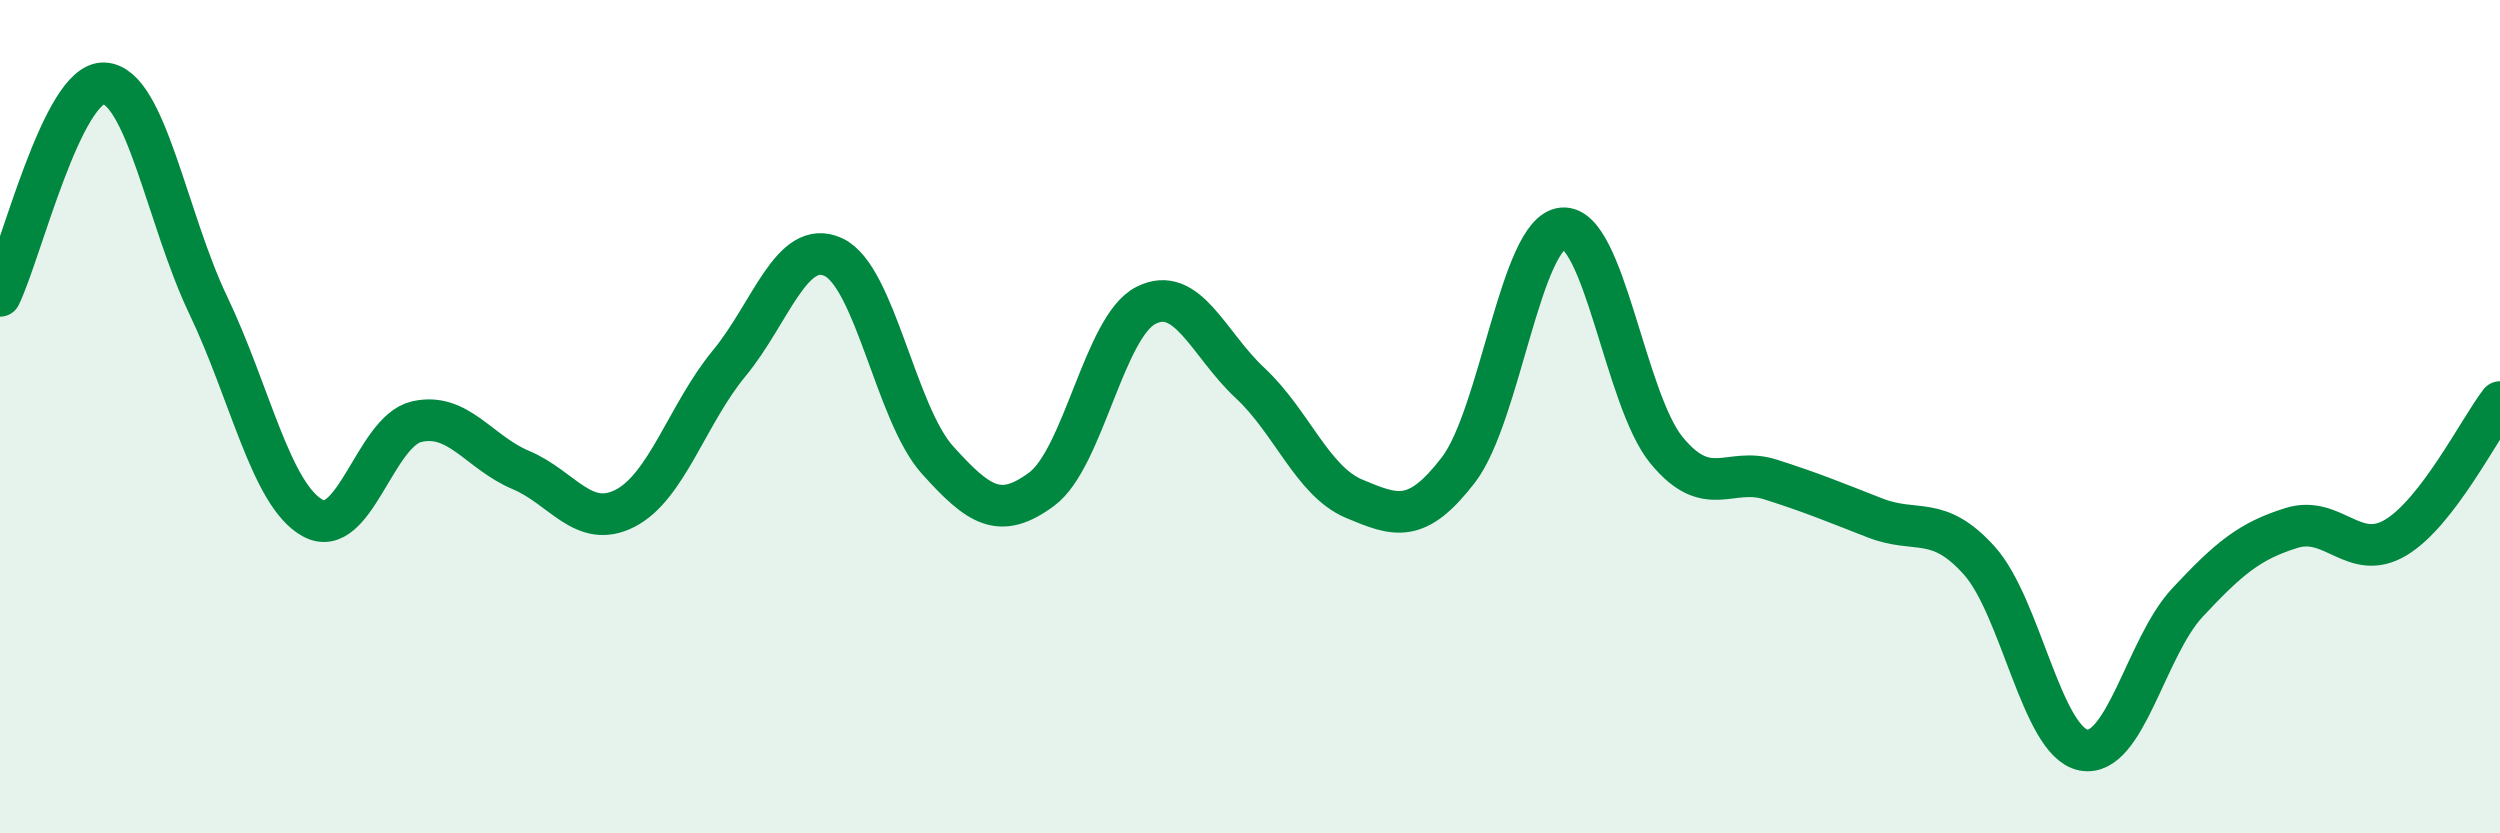
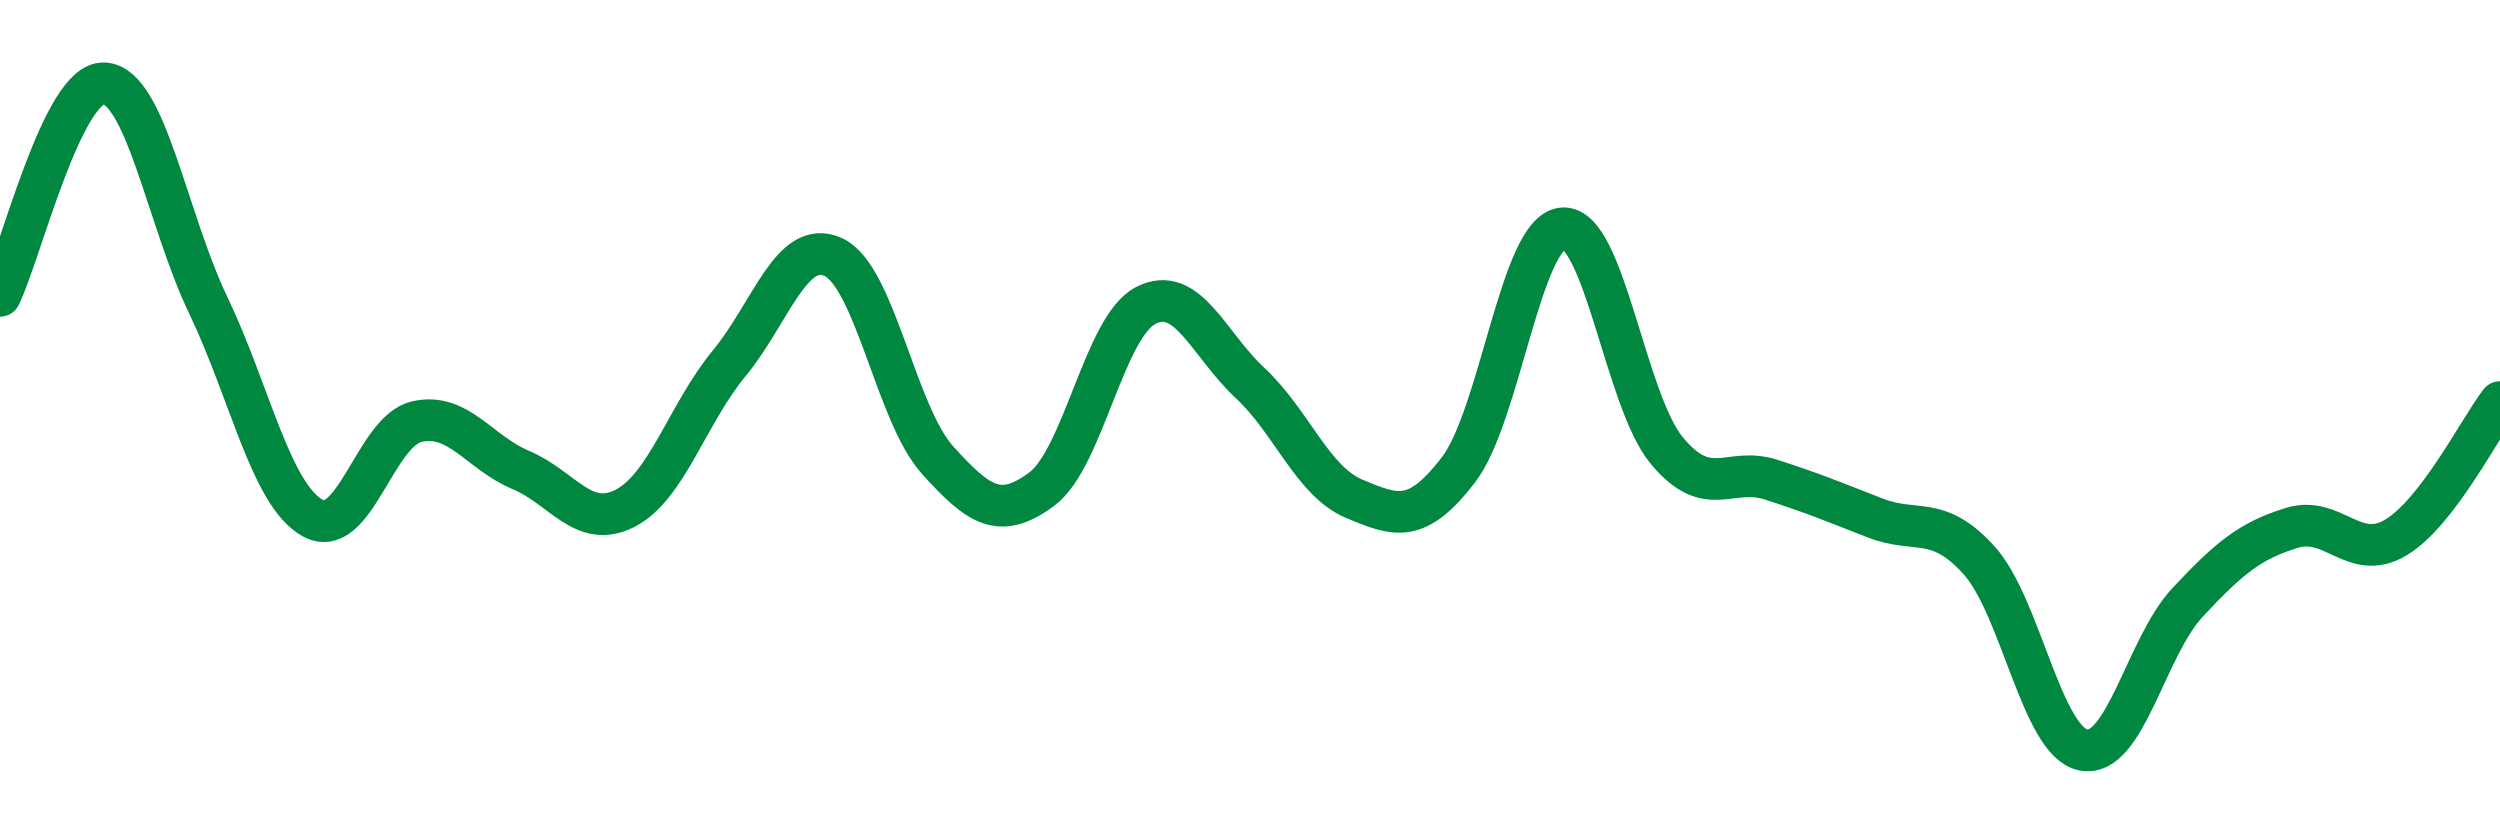
<svg xmlns="http://www.w3.org/2000/svg" width="60" height="20" viewBox="0 0 60 20">
-   <path d="M 0,7.1 C 0.5,6.08 1.5,1.95 2.5,2 C 3.5,2.05 4,5.24 5,7.33 C 6,9.42 6.5,11.87 7.5,12.43 C 8.5,12.99 9,10.35 10,10.12 C 11,9.89 11.5,10.86 12.5,11.28 C 13.5,11.7 14,12.71 15,12.2 C 16,11.69 16.5,9.93 17.5,8.72 C 18.5,7.51 19,5.71 20,6.17 C 21,6.63 21.5,9.93 22.5,11.04 C 23.5,12.15 24,12.48 25,11.74 C 26,11 26.5,7.84 27.5,7.33 C 28.5,6.82 29,8.26 30,9.19 C 31,10.12 31.5,11.55 32.5,11.97 C 33.5,12.39 34,12.58 35,11.28 C 36,9.98 36.5,5.57 37.5,5.48 C 38.5,5.39 39,9.6 40,10.81 C 41,12.02 41.5,11.19 42.5,11.51 C 43.5,11.83 44,12.04 45,12.43 C 46,12.82 46.5,12.34 47.5,13.45 C 48.5,14.56 49,17.8 50,18 C 51,18.2 51.5,15.53 52.5,14.46 C 53.5,13.39 54,12.98 55,12.67 C 56,12.36 56.5,13.5 57.5,12.9 C 58.5,12.3 59.5,10.3 60,9.65L60 20L0 20Z" fill="#008740" opacity="0.1" stroke-linecap="round" stroke-linejoin="round" />
  <path d="M 0,7.1 C 0.5,6.08 1.5,1.95 2.5,2 C 3.5,2.05 4,5.24 5,7.33 C 6,9.42 6.5,11.87 7.5,12.43 C 8.5,12.99 9,10.35 10,10.12 C 11,9.89 11.5,10.86 12.5,11.28 C 13.5,11.7 14,12.71 15,12.2 C 16,11.69 16.5,9.93 17.5,8.72 C 18.5,7.51 19,5.71 20,6.17 C 21,6.63 21.5,9.93 22.5,11.04 C 23.5,12.15 24,12.48 25,11.74 C 26,11 26.5,7.84 27.5,7.33 C 28.5,6.82 29,8.26 30,9.19 C 31,10.12 31.5,11.55 32.5,11.97 C 33.5,12.39 34,12.58 35,11.28 C 36,9.98 36.5,5.57 37.5,5.48 C 38.5,5.39 39,9.6 40,10.81 C 41,12.02 41.5,11.19 42.5,11.51 C 43.5,11.83 44,12.04 45,12.43 C 46,12.82 46.5,12.34 47.5,13.45 C 48.5,14.56 49,17.8 50,18 C 51,18.2 51.5,15.53 52.5,14.46 C 53.5,13.39 54,12.98 55,12.67 C 56,12.36 56.5,13.5 57.5,12.9 C 58.5,12.3 59.5,10.3 60,9.65" stroke="#008740" stroke-width="1" fill="none" stroke-linecap="round" stroke-linejoin="round" />
</svg>